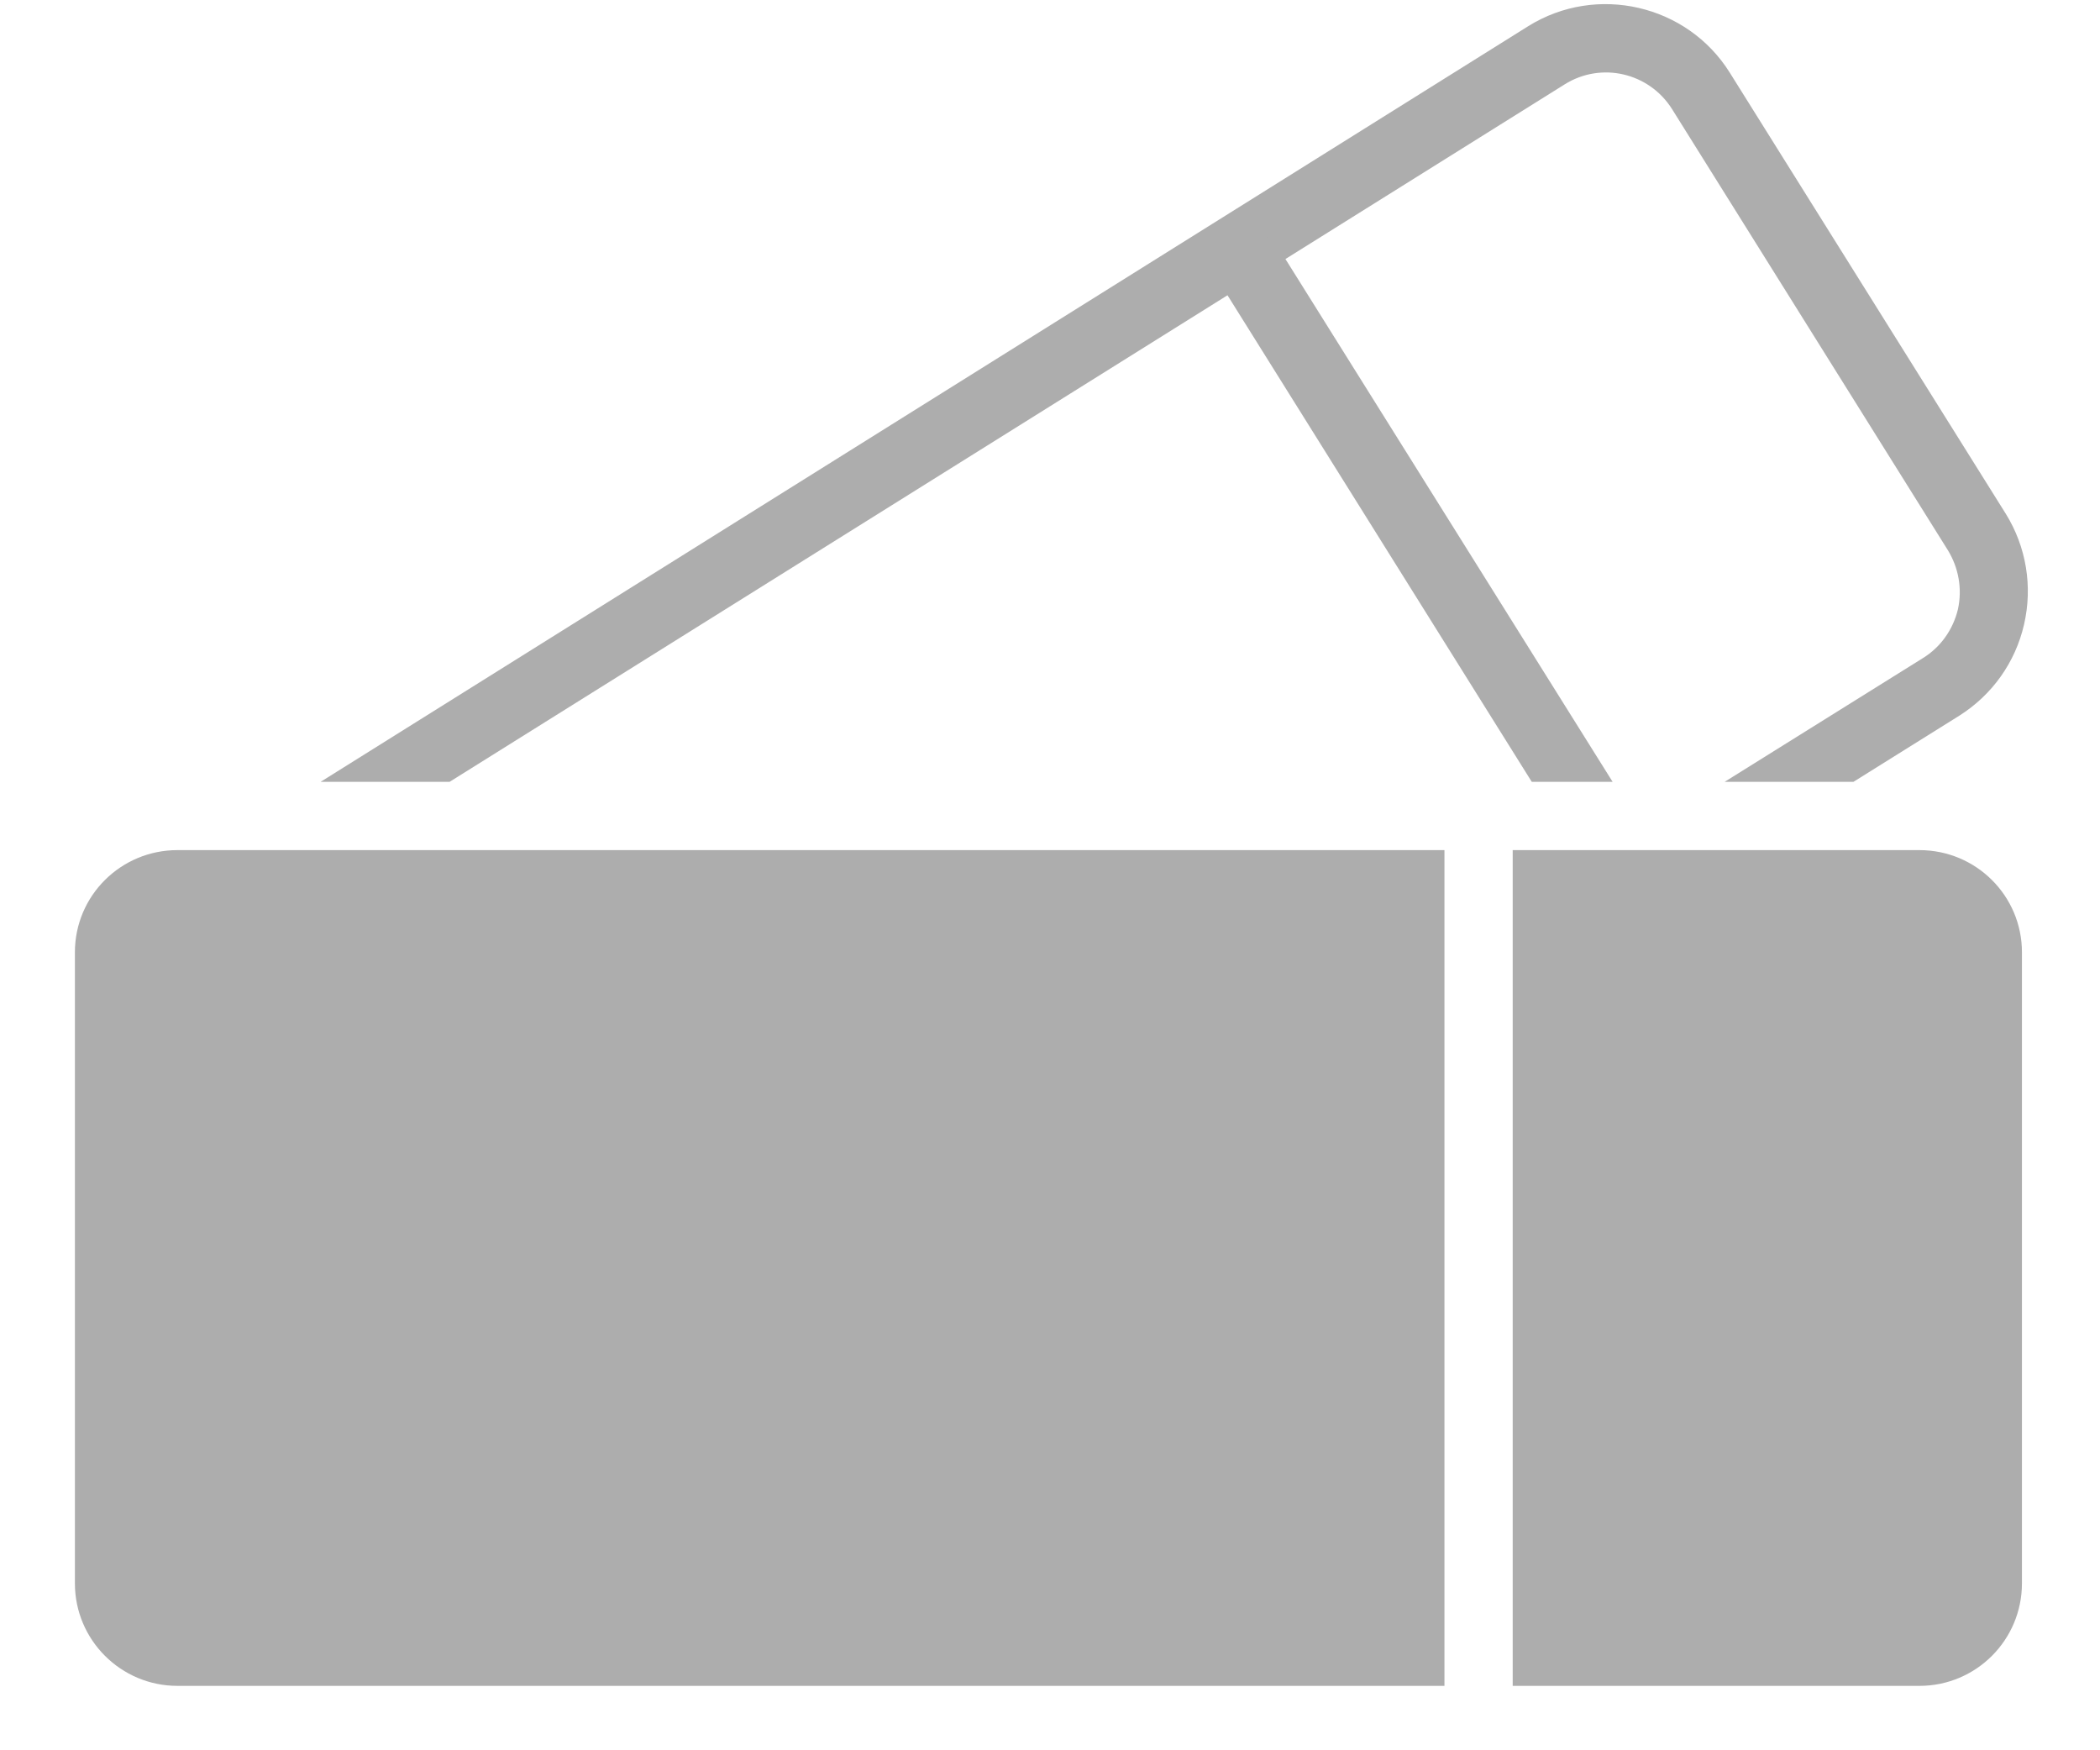
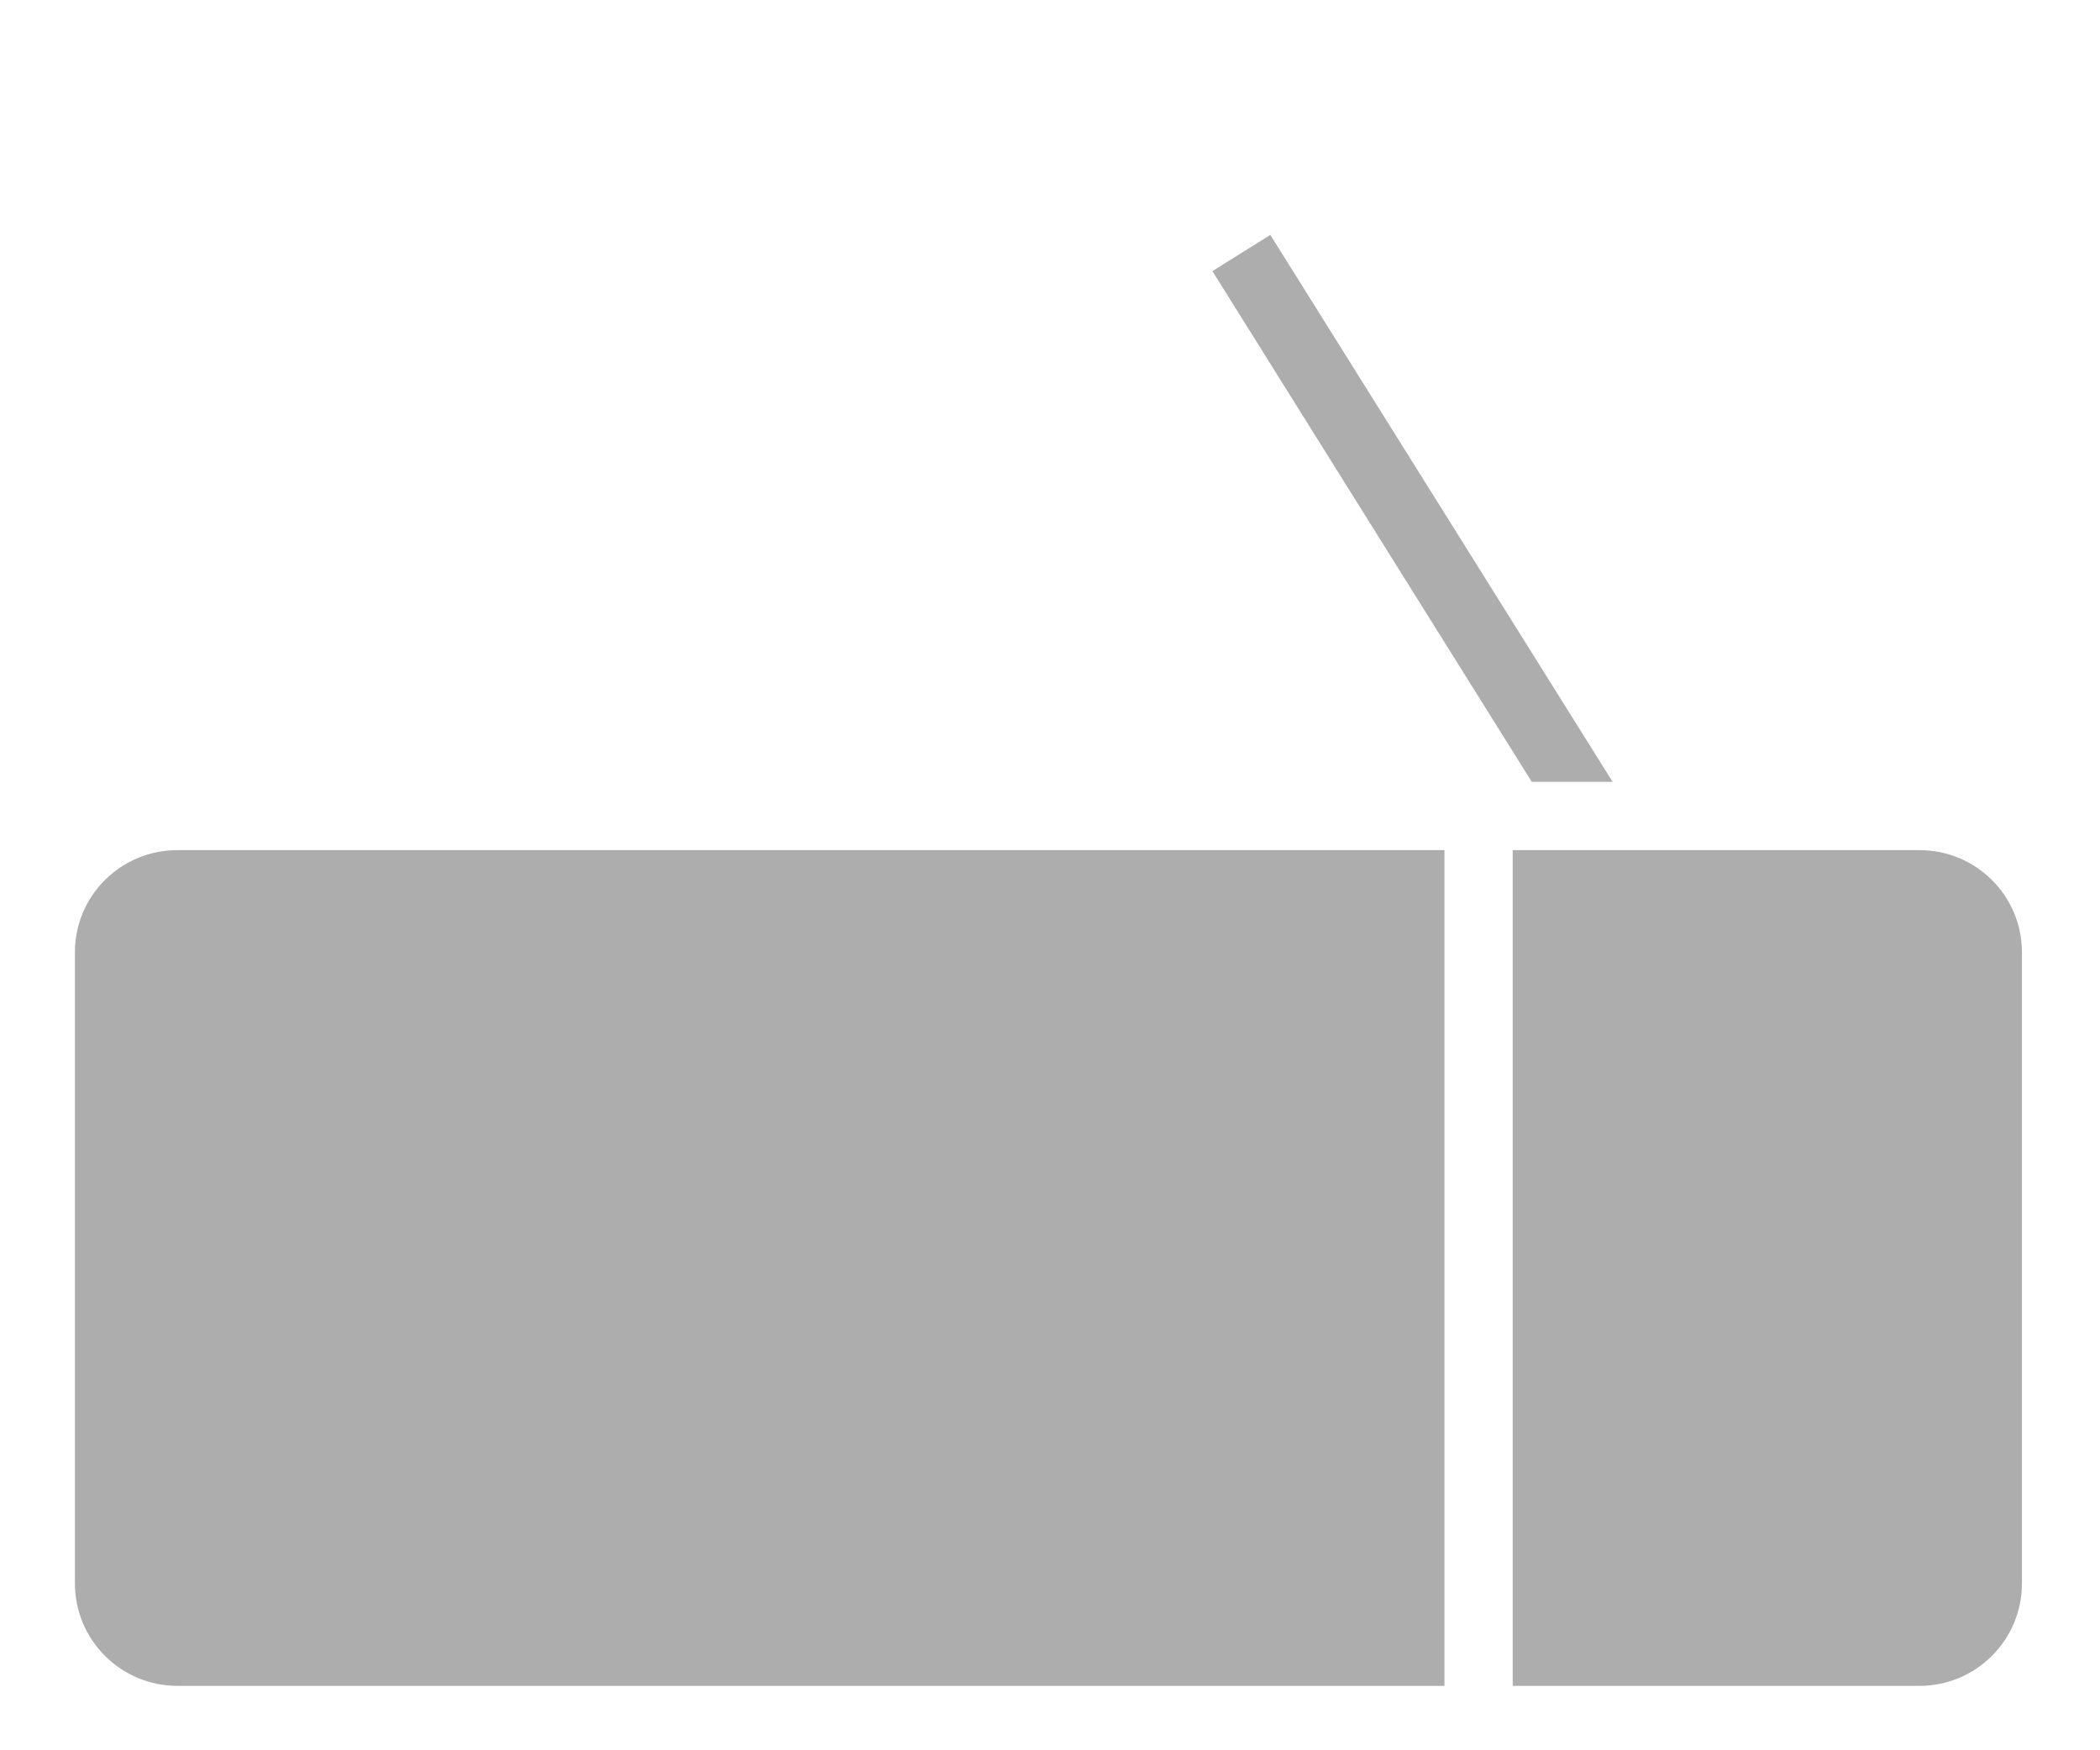
<svg xmlns="http://www.w3.org/2000/svg" version="1.1" width="12" height="10" viewBox="-0.428 -0.024 12 10" enable-background="new -0.428 -0.024 12 10" xml:space="preserve">
  <defs>
</defs>
  <path fill="#ADADAD" enable-background="new    " d="M11.126,5.417c0-0.323-0.262-0.584-0.586-0.584  H8.216v4.775h2.324c0.324,0,0.586-0.262,0.586-0.586V5.417z" />
  <path fill="#ADADAD" enable-background="new    " d="M0,9.022c0,0.324,0.263,0.586,0.586,0.586h7.24  V4.833H0.586C0.263,4.833,0,5.093,0,5.417V9.022z" />
-   <path fill="#ADADAD" d="M2.141,4.443l6.372-3.985c0.209-0.131,0.483-0.067,0.614,0.142  l1.576,2.52c0.061,0.1,0.083,0.22,0.057,0.338  c-0.028,0.115-0.098,0.215-0.2,0.278L9.427,4.443h0.736l0.605-0.378  c0.188-0.119,0.32-0.304,0.37-0.521s0.013-0.443-0.104-0.632L9.457,0.392  c-0.243-0.39-0.762-0.51-1.153-0.266L1.404,4.443H2.141z" />
  <polygon fill="#ADADAD" points="8.787,4.443 6.831,1.318 6.5,1.525 8.325,4.443 " />
</svg>